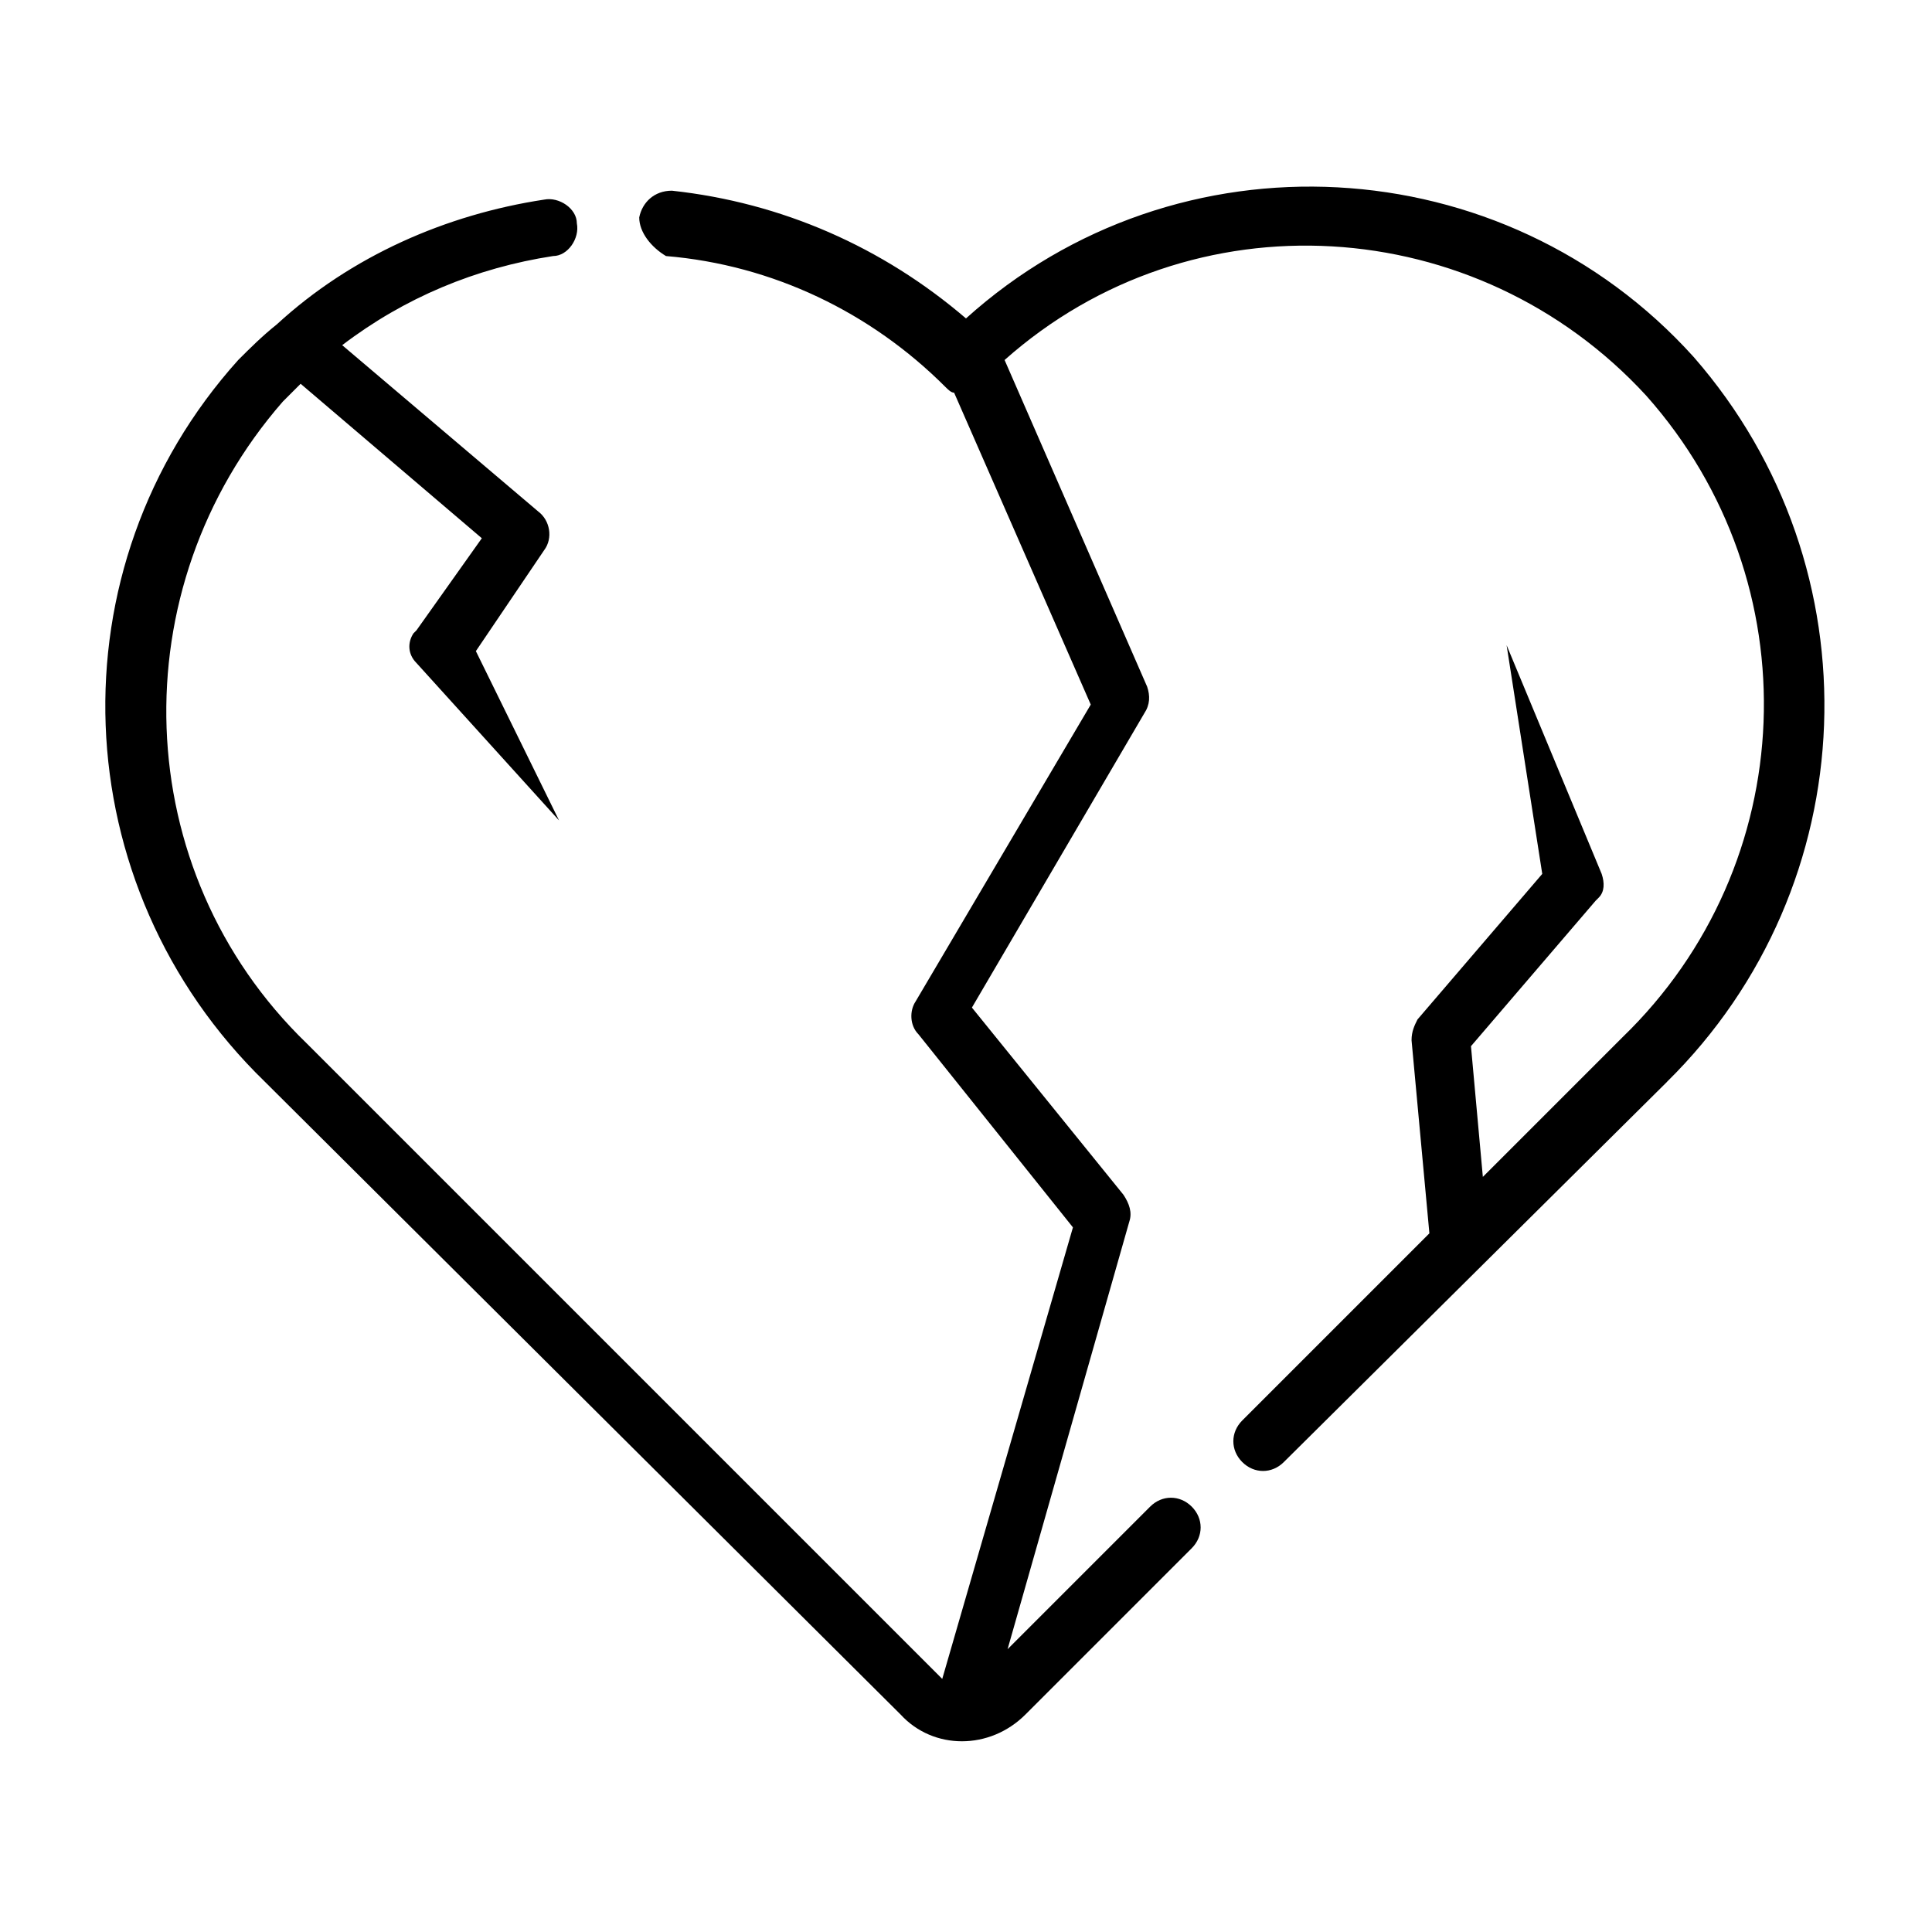
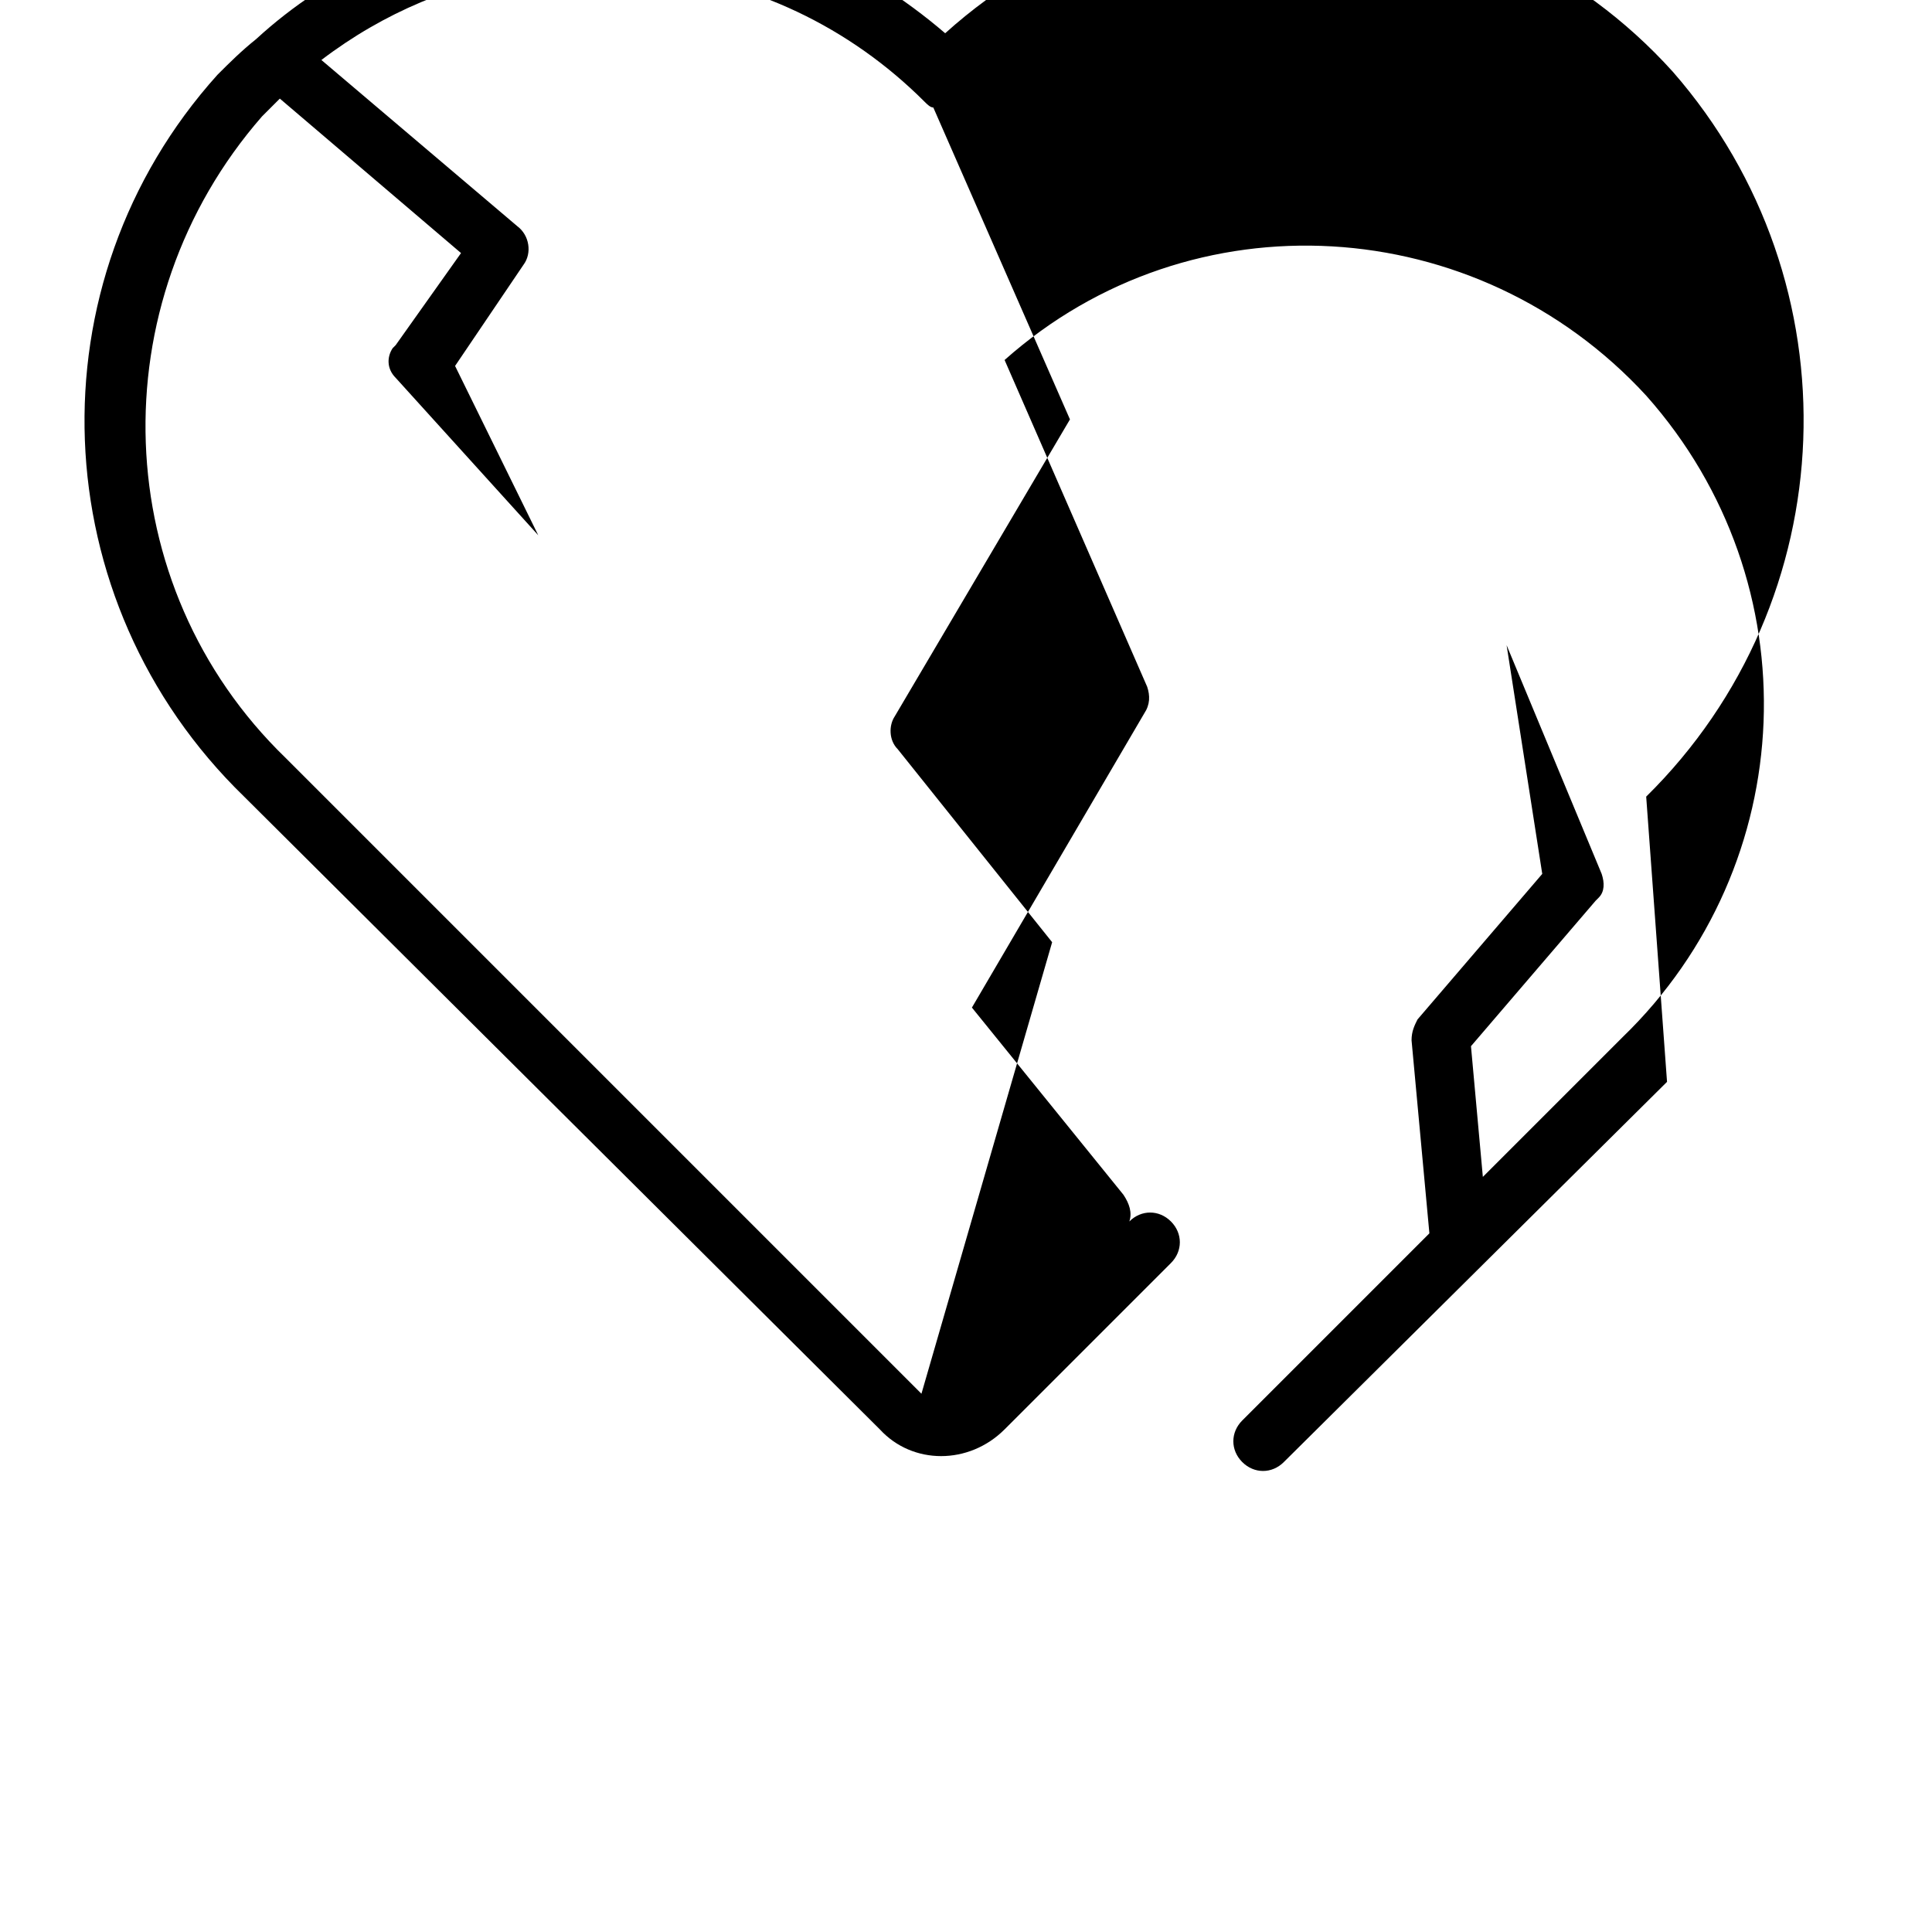
<svg xmlns="http://www.w3.org/2000/svg" fill="#000000" width="800px" height="800px" version="1.1" viewBox="144 144 512 512">
-   <path d="m585.78 430.7-101.55 100.76c-3.148 3.148-7.871 3.148-11.02 0-3.148-3.148-3.148-7.871 0-11.02l49.594-49.594-4.727-51.168c0-2.363 0.789-3.938 1.574-5.512l33.062-38.574-9.445-60.613 25.191 60.613c0.789 2.363 0.789 4.723-0.789 6.297l-0.789 0.789-33.059 38.574 3.148 34.637 37-37c47.23-45.656 50.383-120.44 6.297-170.04-44.871-48.805-120.44-53.531-170.04-9.445l37.785 86.594c0.789 2.363 0.789 4.723-0.789 7.086l-45.656 77.934 40.148 49.594c1.574 2.363 2.363 4.723 1.574 7.086l-32.273 113.36 37.785-37.785c3.148-3.148 7.871-3.148 11.02 0 3.148 3.148 3.148 7.871 0 11.02l-44.082 44.082c-9.445 9.445-24.402 9.445-33.062 0l-168.46-167.68c-53.531-51.957-56.68-136.19-7.086-191.29 3.148-3.148 6.297-6.297 10.234-9.445 19.68-18.105 44.871-29.125 70.848-33.062 3.938-0.789 8.66 2.363 8.66 6.297 0.789 3.938-2.363 8.66-6.297 8.66-20.469 3.148-39.359 11.02-55.891 23.617l51.957 44.082c3.148 2.363 3.938 7.086 1.574 10.234l-18.105 26.766 22.043 44.871-37.785-41.723c-2.363-2.363-2.363-5.512-0.789-7.871l0.789-0.789 17.32-24.402-48.02-40.934c-1.574 1.574-3.148 3.148-4.723 4.723-43.297 49.594-40.934 124.38 6.297 170.04l168.46 168.46 34.637-119.66-40.934-51.168c-2.363-2.363-2.363-6.297-0.789-8.66l46.445-78.719-36.211-82.656c-0.789 0-1.574-0.789-2.363-1.574-19.68-19.68-45.656-32.273-73.996-34.637-3.941-2.363-7.09-6.301-7.09-10.234 0.789-3.938 3.938-7.086 8.66-7.086 29.125 3.148 55.891 14.957 77.934 33.852 55.891-50.383 142.48-45.656 192.86 10.234 48.805 55.887 45.656 140.12-7.086 192.07z" />
+   <path d="m585.78 430.7-101.55 100.76c-3.148 3.148-7.871 3.148-11.02 0-3.148-3.148-3.148-7.871 0-11.02l49.594-49.594-4.727-51.168c0-2.363 0.789-3.938 1.574-5.512l33.062-38.574-9.445-60.613 25.191 60.613c0.789 2.363 0.789 4.723-0.789 6.297l-0.789 0.789-33.059 38.574 3.148 34.637 37-37c47.23-45.656 50.383-120.44 6.297-170.04-44.871-48.805-120.44-53.531-170.04-9.445l37.785 86.594c0.789 2.363 0.789 4.723-0.789 7.086l-45.656 77.934 40.148 49.594c1.574 2.363 2.363 4.723 1.574 7.086c3.148-3.148 7.871-3.148 11.02 0 3.148 3.148 3.148 7.871 0 11.02l-44.082 44.082c-9.445 9.445-24.402 9.445-33.062 0l-168.46-167.68c-53.531-51.957-56.68-136.19-7.086-191.29 3.148-3.148 6.297-6.297 10.234-9.445 19.68-18.105 44.871-29.125 70.848-33.062 3.938-0.789 8.66 2.363 8.66 6.297 0.789 3.938-2.363 8.66-6.297 8.66-20.469 3.148-39.359 11.02-55.891 23.617l51.957 44.082c3.148 2.363 3.938 7.086 1.574 10.234l-18.105 26.766 22.043 44.871-37.785-41.723c-2.363-2.363-2.363-5.512-0.789-7.871l0.789-0.789 17.32-24.402-48.02-40.934c-1.574 1.574-3.148 3.148-4.723 4.723-43.297 49.594-40.934 124.38 6.297 170.04l168.46 168.46 34.637-119.66-40.934-51.168c-2.363-2.363-2.363-6.297-0.789-8.66l46.445-78.719-36.211-82.656c-0.789 0-1.574-0.789-2.363-1.574-19.68-19.68-45.656-32.273-73.996-34.637-3.941-2.363-7.09-6.301-7.09-10.234 0.789-3.938 3.938-7.086 8.66-7.086 29.125 3.148 55.891 14.957 77.934 33.852 55.891-50.383 142.48-45.656 192.86 10.234 48.805 55.887 45.656 140.12-7.086 192.07z" />
</svg>